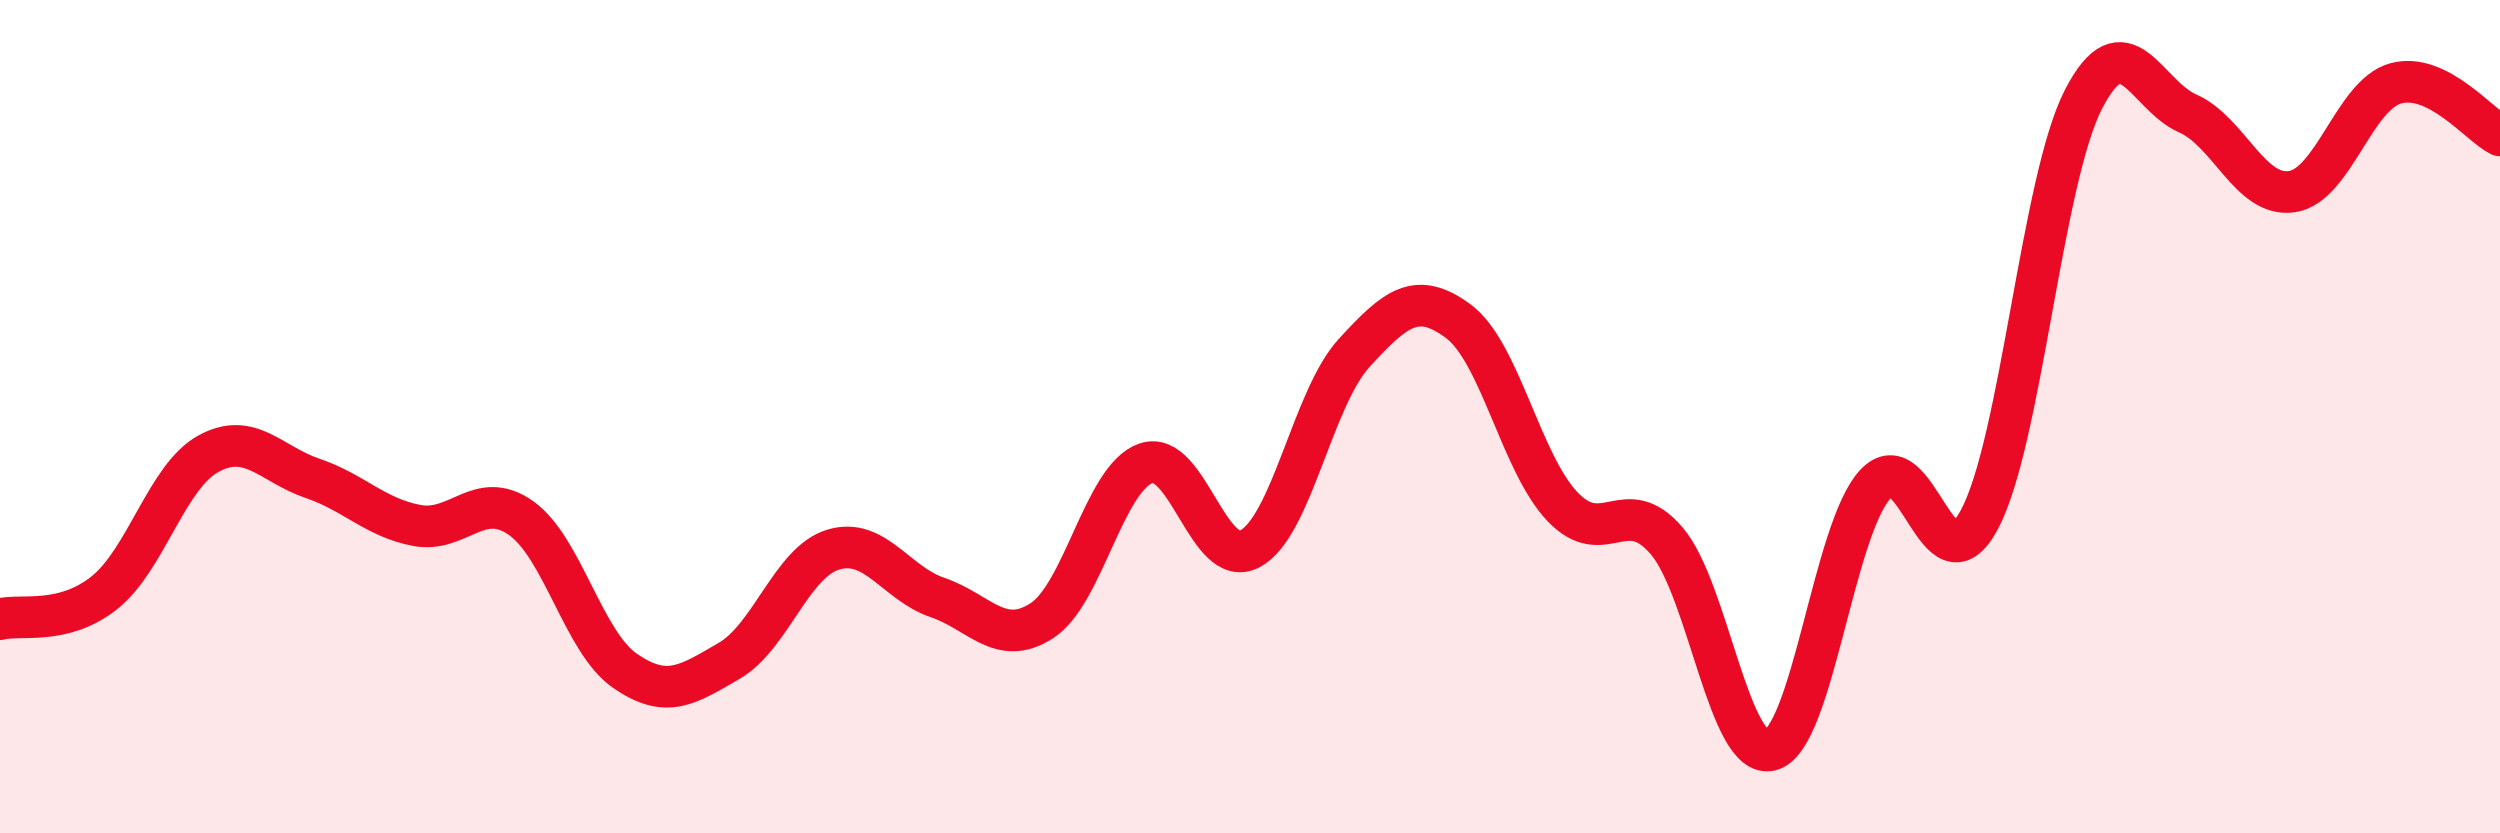
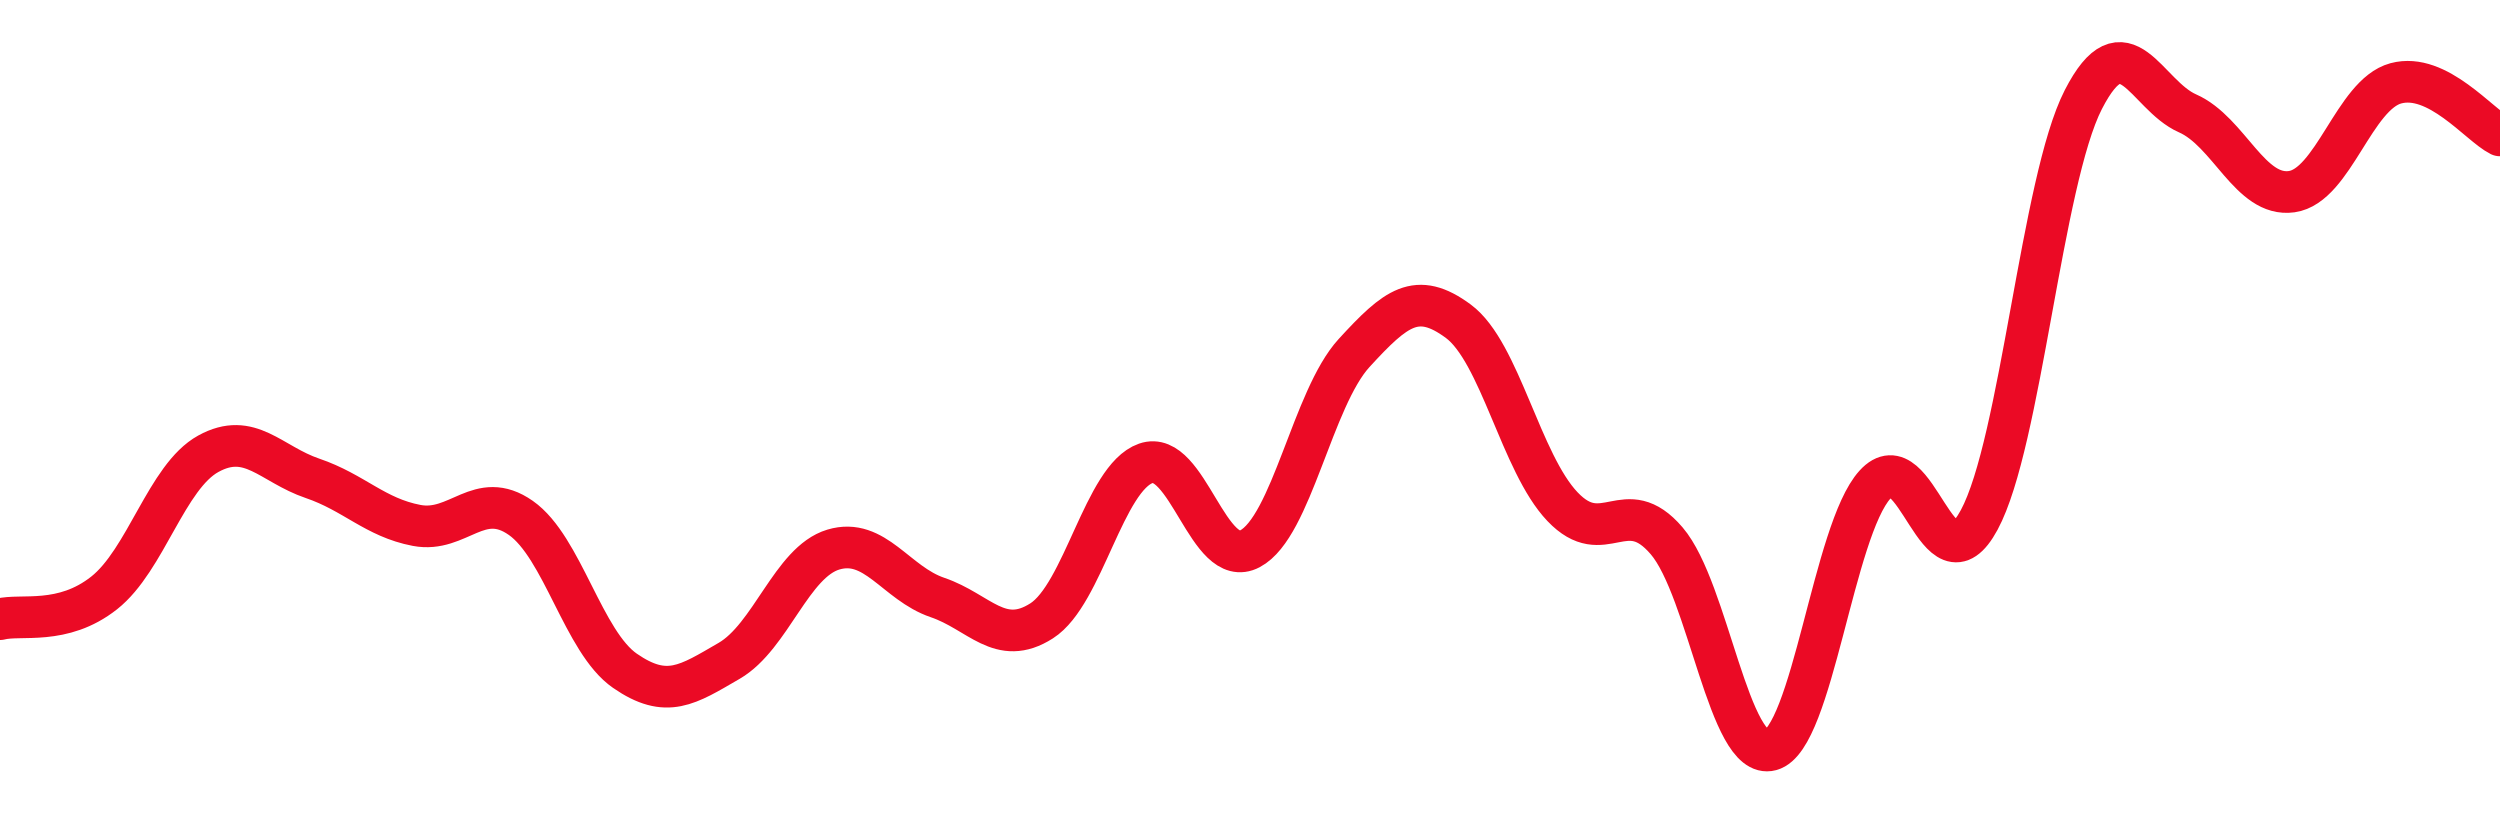
<svg xmlns="http://www.w3.org/2000/svg" width="60" height="20" viewBox="0 0 60 20">
-   <path d="M 0,14.86 C 0.5,14.73 1.5,15.02 2.5,14.23 C 3.5,13.44 4,11.44 5,10.89 C 6,10.34 6.5,11.14 7.5,11.48 C 8.5,11.82 9,12.42 10,12.61 C 11,12.8 11.5,11.73 12.5,12.43 C 13.5,13.13 14,15.41 15,16.1 C 16,16.79 16.5,16.44 17.5,15.86 C 18.5,15.28 19,13.49 20,13.19 C 21,12.89 21.5,14 22.5,14.34 C 23.5,14.68 24,15.54 25,14.9 C 26,14.26 26.5,11.47 27.5,11.12 C 28.5,10.77 29,13.7 30,13.17 C 31,12.64 31.5,9.56 32.5,8.47 C 33.5,7.38 34,6.97 35,7.71 C 36,8.45 36.5,11.11 37.5,12.16 C 38.5,13.21 39,11.81 40,12.98 C 41,14.15 41.5,18.27 42.5,18 C 43.5,17.73 44,12.73 45,11.63 C 46,10.53 46.5,14.33 47.5,12.48 C 48.5,10.63 49,4.34 50,2.39 C 51,0.44 51.5,2.28 52.5,2.72 C 53.5,3.16 54,4.74 55,4.6 C 56,4.46 56.5,2.27 57.5,2 C 58.5,1.73 59.5,3 60,3.25L60 20L0 20Z" fill="#EB0A25" opacity="0.1" stroke-linecap="round" stroke-linejoin="round" />
  <path d="M 0,14.86 C 0.5,14.73 1.5,15.02 2.5,14.23 C 3.5,13.44 4,11.44 5,10.89 C 6,10.34 6.5,11.14 7.5,11.48 C 8.5,11.82 9,12.42 10,12.61 C 11,12.8 11.5,11.73 12.5,12.43 C 13.5,13.13 14,15.41 15,16.1 C 16,16.79 16.5,16.44 17.5,15.86 C 18.5,15.28 19,13.49 20,13.19 C 21,12.89 21.5,14 22.5,14.34 C 23.5,14.68 24,15.54 25,14.9 C 26,14.26 26.5,11.47 27.5,11.12 C 28.5,10.77 29,13.7 30,13.17 C 31,12.64 31.5,9.56 32.5,8.47 C 33.5,7.38 34,6.97 35,7.71 C 36,8.45 36.5,11.11 37.5,12.16 C 38.5,13.21 39,11.81 40,12.98 C 41,14.15 41.5,18.27 42.5,18 C 43.5,17.73 44,12.73 45,11.63 C 46,10.53 46.5,14.33 47.5,12.48 C 48.5,10.63 49,4.34 50,2.39 C 51,0.44 51.5,2.28 52.5,2.72 C 53.5,3.16 54,4.74 55,4.6 C 56,4.46 56.5,2.27 57.5,2 C 58.5,1.73 59.5,3 60,3.25" stroke="#EB0A25" stroke-width="1" fill="none" stroke-linecap="round" stroke-linejoin="round" />
</svg>